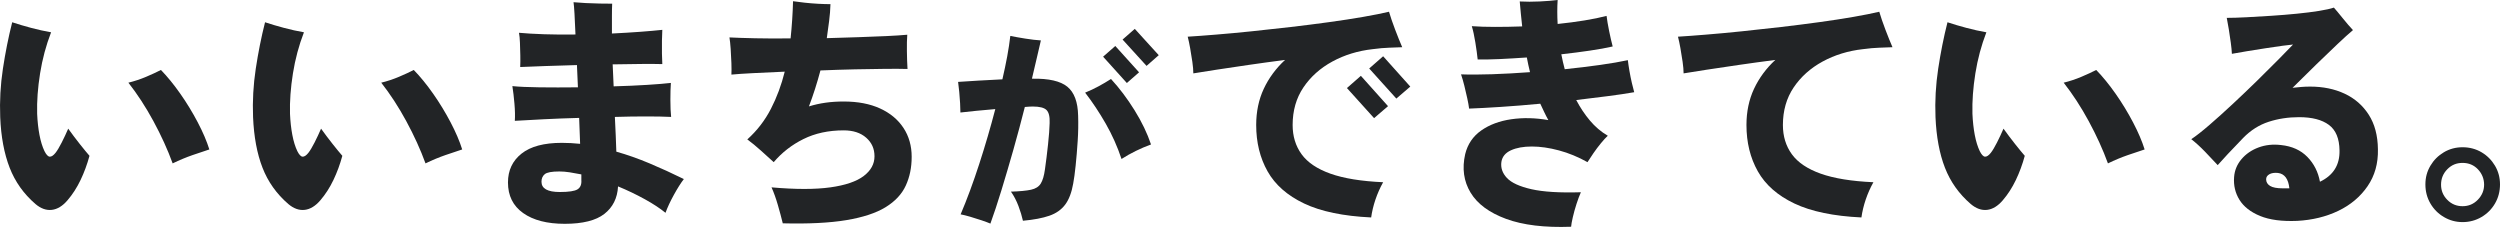
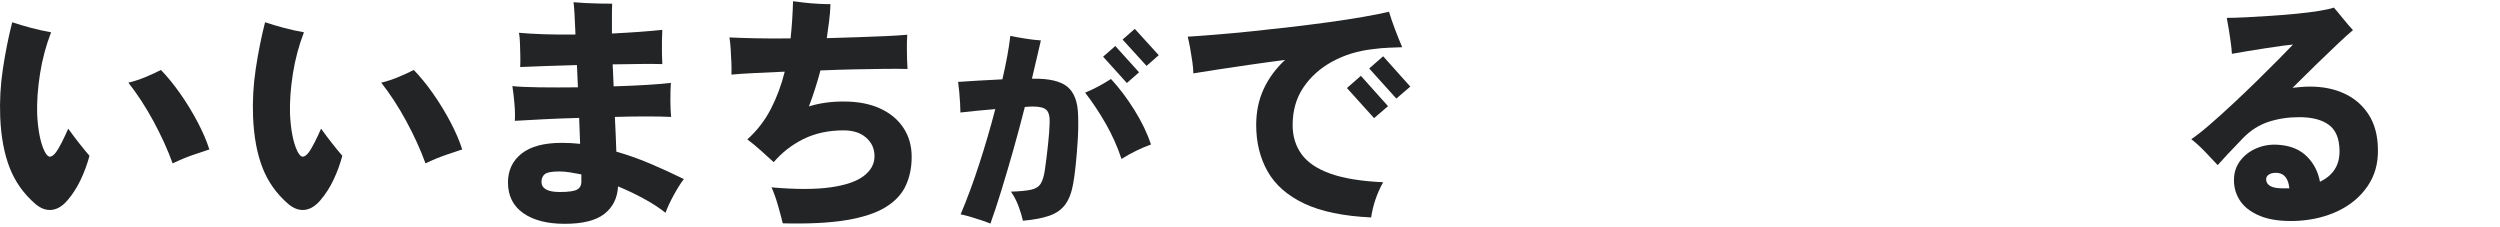
<svg xmlns="http://www.w3.org/2000/svg" id="_レイヤー_2" viewBox="0 0 817.67 74.23">
  <defs>
    <style>.cls-1{fill:#222426;}</style>
  </defs>
  <g id="_レイヤー_1-2">
    <path class="cls-1" d="M11.59,66.72c-3.84-3.31-6.65-7.27-8.44-11.88C1.36,50.23.33,44.72.07,38.32c-.21-5.28.08-10.56.88-15.84.8-5.28,1.81-10.35,3.04-15.2,1.92.64,3.99,1.25,6.2,1.84,2.21.59,4.39,1.07,6.52,1.44-1.65,4.27-2.85,8.75-3.6,13.44-.75,4.7-1.07,9.09-.96,13.2.11,2.51.36,4.81.76,6.92.4,2.11.95,3.88,1.64,5.32.59,1.17,1.16,1.77,1.72,1.8.56.03,1.19-.38,1.88-1.24.59-.75,1.27-1.88,2.04-3.4.77-1.52,1.48-3.03,2.12-4.52,1.23,1.71,2.49,3.39,3.8,5.04,1.31,1.65,2.36,2.93,3.16,3.84-.75,2.77-1.72,5.41-2.92,7.92-1.2,2.51-2.63,4.72-4.28,6.64-1.6,1.87-3.31,2.91-5.12,3.12-1.81.21-3.6-.43-5.36-1.92ZM56.47,53.44c-1.65-4.53-3.75-9.13-6.28-13.8-2.53-4.67-5.27-8.87-8.2-12.6,1.97-.48,3.91-1.12,5.8-1.92,1.89-.8,3.51-1.55,4.84-2.24,2.13,2.19,4.25,4.79,6.36,7.8,2.11,3.01,4,6.12,5.68,9.32,1.68,3.2,2.95,6.16,3.8,8.88-1.49.48-3.32,1.09-5.48,1.84-2.16.75-4.33,1.65-6.52,2.72Z" />
    <path class="cls-1" d="M94.29,66.72c-3.84-3.31-6.65-7.27-8.44-11.88-1.79-4.61-2.81-10.12-3.08-16.52-.21-5.28.08-10.56.88-15.84.8-5.28,1.81-10.35,3.04-15.2,1.92.64,3.99,1.25,6.2,1.84,2.21.59,4.39,1.07,6.52,1.44-1.65,4.27-2.85,8.75-3.6,13.44-.75,4.7-1.07,9.09-.96,13.2.11,2.51.36,4.81.76,6.92.4,2.11.95,3.88,1.64,5.32.59,1.17,1.16,1.77,1.72,1.8.56.03,1.19-.38,1.88-1.24.59-.75,1.27-1.88,2.04-3.4.77-1.52,1.48-3.03,2.12-4.52,1.23,1.71,2.49,3.39,3.8,5.04,1.31,1.65,2.36,2.93,3.16,3.84-.75,2.77-1.72,5.41-2.92,7.92-1.2,2.51-2.63,4.72-4.28,6.64-1.6,1.87-3.31,2.91-5.12,3.12-1.81.21-3.6-.43-5.36-1.92ZM139.17,53.44c-1.65-4.53-3.75-9.13-6.28-13.8-2.53-4.67-5.27-8.87-8.2-12.6,1.97-.48,3.91-1.12,5.8-1.92,1.89-.8,3.51-1.55,4.84-2.24,2.13,2.19,4.25,4.79,6.36,7.8,2.11,3.01,4,6.12,5.68,9.32,1.68,3.2,2.95,6.16,3.8,8.88-1.49.48-3.32,1.09-5.48,1.84-2.16.75-4.33,1.65-6.52,2.72Z" />
    <path class="cls-1" d="M184.7,73.2c-5.76,0-10.29-1.17-13.6-3.52-3.31-2.35-4.96-5.68-4.96-10,0-3.95,1.48-7.09,4.44-9.44,2.96-2.35,7.35-3.52,13.16-3.52,1.01,0,2.01.03,3,.08.99.05,1.99.13,3,.24l-.32-8.48c-4,.11-7.84.25-11.52.44-3.68.19-6.85.36-9.52.52.11-1.55.07-3.41-.12-5.6-.19-2.19-.41-4.11-.68-5.76,2.03.21,4.97.35,8.84.4,3.87.05,8.07.05,12.6,0l-.32-7.28c-3.63.11-7.08.21-10.36.32-3.28.11-6.01.21-8.2.32.05-1.07.07-2.31.04-3.72-.03-1.41-.07-2.81-.12-4.2-.05-1.38-.16-2.48-.32-3.28,2.24.21,4.99.37,8.24.48,3.25.11,6.67.13,10.24.08-.11-2.67-.21-4.92-.32-6.76-.11-1.84-.21-3.11-.32-3.8,1.12.11,2.45.2,4,.28,1.55.08,3.09.13,4.64.16,1.55.03,2.88.04,4,.04-.05,1.01-.08,2.35-.08,4v5.76c3.31-.16,6.39-.35,9.24-.56,2.85-.21,5.27-.43,7.24-.64-.05.96-.09,2.15-.12,3.56-.03,1.41-.03,2.81,0,4.2.03,1.39.07,2.53.12,3.44-1.87-.05-4.15-.07-6.84-.04-2.69.03-5.56.07-8.6.12h-.8c.05,1.17.11,2.36.16,3.56.05,1.2.11,2.41.16,3.64,3.95-.11,7.6-.27,10.96-.48s5.95-.43,7.76-.64c-.11,1.49-.16,3.35-.16,5.56s.08,4.07.24,5.56c-2.24-.11-4.96-.16-8.16-.16s-6.61.05-10.24.16c.11,2.08.2,4.07.28,5.96s.15,3.69.2,5.4c3.57,1.01,7.2,2.29,10.88,3.84,3.68,1.55,7.41,3.25,11.2,5.12-1.01,1.33-2.11,3.07-3.28,5.2-1.17,2.13-2.08,4.08-2.72,5.84-1.76-1.44-4.01-2.92-6.76-4.44-2.75-1.52-5.67-2.92-8.76-4.2-.21,3.84-1.71,6.84-4.48,9-2.77,2.16-7.09,3.24-12.96,3.24ZM183.1,62.8c2.93,0,4.87-.29,5.8-.88.93-.59,1.35-1.6,1.24-3.04v-1.84c-1.33-.27-2.6-.49-3.8-.68-1.2-.19-2.33-.28-3.4-.28-2.45,0-4.04.29-4.76.88-.72.59-1.08,1.41-1.08,2.48,0,2.24,2,3.36,6,3.36Z" />
    <path class="cls-1" d="M256.02,73.04c-.43-1.76-.96-3.75-1.6-5.96-.64-2.21-1.33-4.14-2.08-5.8,7.89.69,14.31.69,19.24,0,4.93-.69,8.57-1.93,10.92-3.72,2.35-1.79,3.52-3.93,3.52-6.44s-.91-4.48-2.72-6.08c-1.81-1.6-4.27-2.4-7.36-2.4-4.96,0-9.35.95-13.16,2.84-3.81,1.89-7.05,4.41-9.72,7.56-1.17-1.07-2.56-2.32-4.16-3.76-1.6-1.44-3.09-2.67-4.48-3.68,3.2-2.88,5.77-6.21,7.72-10,1.95-3.79,3.45-7.84,4.52-12.16-3.79.16-7.23.32-10.32.48-3.09.16-5.47.32-7.12.48.05-.96.05-2.21,0-3.76-.05-1.55-.13-3.09-.24-4.64-.11-1.54-.24-2.8-.4-3.76,2.08.11,4.88.2,8.4.28,3.52.08,7.39.09,11.6.04.21-2.03.39-4.07.52-6.12.13-2.05.23-4.07.28-6.04,1.07.16,2.33.32,3.8.48,1.47.16,2.95.28,4.44.36,1.49.08,2.83.12,4,.12-.05,1.81-.2,3.65-.44,5.52-.24,1.87-.49,3.73-.76,5.6,3.57-.11,7.04-.21,10.4-.32,3.36-.11,6.41-.22,9.16-.36,2.75-.13,5-.28,6.76-.44-.11,1.44-.15,3.23-.12,5.36.03,2.13.09,4.08.2,5.84-1.81-.05-4.23-.07-7.24-.04-3.01.03-6.35.08-10,.16-3.65.08-7.4.2-11.24.36-1.07,4.05-2.32,7.97-3.76,11.76,1.71-.53,3.49-.93,5.36-1.2,1.87-.27,3.87-.4,6-.4,4.64,0,8.61.76,11.92,2.28,3.31,1.52,5.85,3.64,7.64,6.36,1.79,2.72,2.68,5.87,2.68,9.44s-.64,6.6-1.92,9.4c-1.28,2.8-3.48,5.16-6.6,7.08-3.12,1.92-7.41,3.33-12.88,4.24s-12.39,1.25-20.76,1.04Z" />
    <path class="cls-1" d="M323.91,73.12c-.65-.28-1.6-.63-2.83-1.05-1.24-.42-2.5-.82-3.78-1.19s-2.32-.63-3.11-.77c2.1-4.94,4.13-10.44,6.09-16.48,1.96-6.04,3.71-12.03,5.25-17.95-2.1.19-4.15.37-6.16.56-2.01.19-3.76.37-5.25.56,0-.79-.04-1.79-.1-3.01-.07-1.21-.16-2.45-.28-3.71-.12-1.26-.25-2.36-.38-3.29,1.82-.14,4.01-.28,6.58-.42,2.57-.14,5.2-.28,7.91-.42.61-2.61,1.13-5.12,1.58-7.52.44-2.4.78-4.63,1.01-6.68,1.35.28,3,.57,4.93.88s3.63.5,5.07.59c-.42,1.77-.87,3.72-1.36,5.84-.49,2.12-1.01,4.35-1.57,6.68h.21c5.32-.09,9.11.78,11.37,2.62,2.26,1.84,3.44,5,3.53,9.48.09,2.61.05,5.37-.14,8.26-.19,2.89-.41,5.58-.67,8.05-.26,2.47-.52,4.43-.8,5.88-.51,2.94-1.39,5.24-2.62,6.89s-2.96,2.87-5.18,3.64c-2.22.77-5.1,1.32-8.64,1.64-.33-1.49-.82-3.1-1.47-4.83-.65-1.73-1.47-3.29-2.45-4.69,2.89-.09,5.08-.3,6.58-.63s2.55-1,3.18-2.03c.63-1.03,1.08-2.56,1.36-4.62.37-2.61.71-5.33,1.01-8.15.3-2.82.48-5.14.52-6.96.09-2.1-.24-3.54-1.01-4.3-.77-.77-2.27-1.15-4.51-1.15-.33,0-.71.01-1.16.04s-.92.06-1.43.11c-1.17,4.62-2.41,9.27-3.74,13.96-1.33,4.69-2.64,9.12-3.92,13.3-1.28,4.17-2.48,7.8-3.6,10.88ZM366.81,51.99c-1.35-4.06-3.08-7.92-5.18-11.58-2.1-3.66-4.34-7.03-6.72-10.11,1.49-.61,2.95-1.29,4.37-2.06,1.42-.77,2.79-1.57,4.09-2.41,2.75,2.99,5.32,6.39,7.7,10.22,2.38,3.83,4.17,7.56,5.39,11.2-1.68.61-3.35,1.32-5,2.13-1.66.82-3.21,1.69-4.65,2.62ZM368.56,27.15l-7.77-8.61,3.99-3.5,7.77,8.61-3.99,3.5ZM375,21.55l-7.84-8.61,3.99-3.5,7.84,8.61-3.99,3.5Z" />
    <path class="cls-1" d="M448.46,71.12c-9.12-.43-16.43-1.95-21.92-4.56-5.49-2.61-9.48-6.12-11.96-10.52-2.48-4.4-3.72-9.45-3.72-15.16,0-4.37.83-8.32,2.48-11.84,1.65-3.52,3.97-6.67,6.96-9.44-4.11.53-8.09,1.08-11.96,1.64-3.87.56-7.36,1.08-10.48,1.56s-5.64.88-7.56,1.2c0-1.01-.11-2.27-.32-3.76-.21-1.49-.45-2.99-.72-4.48-.27-1.49-.53-2.75-.8-3.76,2.56-.16,5.64-.38,9.24-.68,3.6-.29,7.48-.65,11.64-1.08,4.16-.43,8.41-.89,12.76-1.4,4.35-.51,8.55-1.04,12.6-1.6,4.05-.56,7.77-1.13,11.16-1.72,3.39-.59,6.2-1.15,8.44-1.68.48,1.65,1.15,3.6,2,5.84.85,2.24,1.63,4.16,2.32,5.76-1.23.05-2.64.11-4.24.16-1.6.05-3.41.21-5.44.48-4.8.54-9.19,1.88-13.16,4.04-3.97,2.16-7.13,4.99-9.48,8.48-2.35,3.49-3.52,7.59-3.52,12.28,0,3.68.97,6.87,2.92,9.56,1.95,2.69,5.09,4.81,9.44,6.36,4.35,1.55,10.09,2.48,17.24,2.8-1.01,1.81-1.85,3.71-2.52,5.68-.67,1.97-1.13,3.92-1.4,5.84ZM449.42,38.64l-8.88-9.84,4.56-4,8.88,9.92-4.56,3.92ZM456.7,32.24l-8.88-9.84,4.56-4,8.88,9.92-4.56,3.92Z" />
-     <path class="cls-1" d="M513.86,74.16c-8.64.32-15.72-.53-21.24-2.56-5.52-2.03-9.4-4.89-11.64-8.6-2.24-3.71-2.83-7.91-1.76-12.6.8-3.25,2.55-5.83,5.24-7.72,2.69-1.89,5.97-3.12,9.84-3.68,3.87-.56,7.91-.46,12.12.28-.48-.85-.93-1.73-1.36-2.64-.43-.91-.85-1.81-1.28-2.72-4.48.43-8.76.77-12.84,1.04-4.08.27-7.56.45-10.44.56-.11-.91-.31-2.03-.6-3.36-.29-1.33-.61-2.71-.96-4.12-.35-1.41-.71-2.65-1.08-3.72,2.83.11,6.21.09,10.16-.04,3.95-.13,8.08-.36,12.4-.68-.21-.8-.4-1.6-.56-2.4-.16-.8-.32-1.6-.48-2.4-3.09.21-6.04.39-8.84.52-2.8.13-5.21.17-7.24.12-.16-1.55-.41-3.4-.76-5.56-.35-2.16-.73-3.93-1.16-5.32,2.24.16,4.77.24,7.6.24s5.79-.05,8.88-.16c-.16-1.44-.31-2.84-.44-4.2-.13-1.36-.25-2.68-.36-3.96,2.08.11,4.25.11,6.52,0,2.27-.11,4.23-.27,5.88-.48-.16,2.51-.16,5.12,0,7.84,3.09-.32,6.03-.71,8.8-1.16,2.77-.45,5.17-.95,7.2-1.48.16,1.33.44,2.99.84,4.96.4,1.97.79,3.65,1.16,5.04-2.08.48-4.57.93-7.48,1.36-2.91.43-6.01.83-9.32,1.2.16.85.33,1.68.52,2.48.19.8.39,1.6.6,2.4,4.11-.43,7.96-.89,11.56-1.4,3.6-.51,6.63-1.03,9.08-1.56.11.96.28,2.13.52,3.52.24,1.39.51,2.71.8,3.96.29,1.25.55,2.25.76,3-2.45.43-5.32.86-8.6,1.28-3.28.43-6.73.85-10.36,1.28,1.28,2.45,2.77,4.69,4.48,6.72,1.71,2.03,3.65,3.68,5.84,4.96-.64.59-1.39,1.4-2.24,2.44-.85,1.04-1.67,2.12-2.44,3.24-.77,1.12-1.43,2.11-1.96,2.96-3.04-1.71-6.15-2.99-9.32-3.84-3.17-.85-6.13-1.28-8.88-1.28s-5.03.41-6.84,1.24c-1.81.83-2.85,2.09-3.12,3.8-.27,1.92.33,3.67,1.8,5.24,1.47,1.57,4.13,2.8,8,3.68,3.87.88,9.27,1.21,16.2,1-.48,1.07-.96,2.35-1.44,3.84-.48,1.49-.88,2.93-1.2,4.32s-.51,2.43-.56,3.12Z" />
-     <path class="cls-1" d="M608.81,71.12c-9.12-.43-16.43-1.95-21.92-4.56-5.49-2.61-9.48-6.12-11.96-10.52-2.48-4.4-3.72-9.45-3.72-15.16,0-4.37.83-8.32,2.48-11.84,1.65-3.52,3.97-6.67,6.96-9.44-4.11.53-8.09,1.08-11.96,1.64-3.87.56-7.36,1.08-10.48,1.56s-5.64.88-7.56,1.2c0-1.01-.11-2.27-.32-3.76-.21-1.49-.45-2.99-.72-4.48-.27-1.49-.53-2.75-.8-3.76,2.56-.16,5.64-.38,9.24-.68,3.6-.29,7.48-.65,11.64-1.08,4.16-.43,8.41-.89,12.76-1.4,4.35-.51,8.55-1.04,12.6-1.6,4.05-.56,7.77-1.13,11.16-1.72,3.39-.59,6.2-1.15,8.44-1.68.48,1.65,1.15,3.6,2,5.84.85,2.24,1.63,4.16,2.32,5.76-1.23.05-2.64.11-4.24.16-1.6.05-3.41.21-5.44.48-4.8.54-9.19,1.88-13.16,4.04-3.97,2.16-7.13,4.99-9.48,8.48-2.35,3.49-3.52,7.59-3.52,12.28,0,3.68.97,6.87,2.92,9.56,1.95,2.69,5.09,4.81,9.44,6.36,4.35,1.55,10.09,2.48,17.24,2.8-1.01,1.81-1.85,3.71-2.52,5.68-.67,1.97-1.13,3.92-1.4,5.84Z" />
-     <path class="cls-1" d="M644.56,66.72c-3.84-3.31-6.65-7.27-8.44-11.88-1.79-4.61-2.81-10.12-3.08-16.52-.21-5.28.08-10.56.88-15.84.8-5.28,1.81-10.35,3.04-15.2,1.92.64,3.99,1.25,6.2,1.84,2.21.59,4.39,1.07,6.52,1.44-1.65,4.27-2.85,8.75-3.6,13.44-.75,4.7-1.07,9.09-.96,13.2.11,2.51.36,4.81.76,6.92.4,2.11.95,3.88,1.64,5.32.59,1.17,1.16,1.77,1.72,1.8.56.03,1.19-.38,1.88-1.24.59-.75,1.27-1.88,2.04-3.4.77-1.52,1.48-3.03,2.12-4.52,1.23,1.71,2.49,3.39,3.8,5.04,1.31,1.65,2.36,2.93,3.16,3.84-.75,2.77-1.72,5.41-2.92,7.92-1.2,2.51-2.63,4.72-4.28,6.64-1.6,1.87-3.31,2.91-5.12,3.12-1.81.21-3.6-.43-5.36-1.92ZM689.44,53.44c-1.65-4.53-3.75-9.13-6.28-13.8-2.53-4.67-5.27-8.87-8.2-12.6,1.97-.48,3.91-1.12,5.8-1.92,1.89-.8,3.51-1.55,4.84-2.24,2.13,2.19,4.25,4.79,6.36,7.8,2.11,3.01,4,6.12,5.68,9.32,1.68,3.2,2.95,6.16,3.8,8.88-1.49.48-3.32,1.09-5.48,1.84-2.16.75-4.33,1.65-6.52,2.72Z" />
    <path class="cls-1" d="M751.34,72.24c-4.96.21-9-.32-12.12-1.6-3.12-1.28-5.37-3.04-6.76-5.28-1.39-2.24-1.97-4.72-1.76-7.44.16-2.19.96-4.13,2.4-5.84,1.44-1.71,3.29-2.99,5.56-3.84,2.27-.85,4.73-1.12,7.4-.8,3.57.37,6.44,1.67,8.6,3.88,2.16,2.21,3.53,4.92,4.12,8.12,4.37-2.08,6.51-5.49,6.4-10.24-.05-3.89-1.21-6.68-3.48-8.36-2.27-1.68-5.51-2.52-9.72-2.52-3.57,0-6.91.51-10,1.52-3.09,1.01-5.87,2.77-8.32,5.28-1.92,1.97-3.6,3.73-5.04,5.28-1.44,1.55-2.53,2.75-3.28,3.6-1.23-1.33-2.61-2.8-4.16-4.4-1.55-1.6-3.04-2.96-4.48-4.08,1.6-1.07,3.59-2.63,5.96-4.68s4.91-4.33,7.6-6.84c2.69-2.51,5.33-5.03,7.92-7.56,2.59-2.53,4.92-4.85,7-6.96,2.08-2.11,3.68-3.75,4.8-4.92-.64.05-1.77.19-3.4.4s-3.45.48-5.48.8c-2.03.32-4.04.64-6.04.96s-3.69.61-5.08.88c-.05-1.01-.17-2.23-.36-3.64-.19-1.41-.4-2.85-.64-4.32-.24-1.47-.47-2.73-.68-3.8,1.76,0,3.92-.07,6.48-.2,2.56-.13,5.27-.29,8.12-.48,2.85-.19,5.63-.41,8.32-.68,2.69-.27,5.12-.57,7.28-.92,2.16-.35,3.77-.71,4.84-1.08.75.85,1.73,2.04,2.96,3.56,1.23,1.52,2.32,2.79,3.28,3.8-1.28,1.07-2.95,2.57-5,4.52-2.05,1.95-4.35,4.15-6.88,6.6s-5.16,5.04-7.88,7.76c.91-.11,1.84-.2,2.8-.28s1.95-.12,2.96-.12c4.21,0,7.97.77,11.28,2.32,3.31,1.55,5.93,3.84,7.88,6.88,1.95,3.04,2.95,6.8,3,11.28.11,4.64-1.03,8.68-3.4,12.12-2.37,3.44-5.56,6.12-9.56,8.04s-8.48,3.01-13.44,3.28ZM746.62,61.6h2.16c-.32-3.09-1.57-4.77-3.76-5.04-1.17-.11-2.11.04-2.8.44-.69.4-1.04.95-1.04,1.64,0,.91.43,1.63,1.28,2.16.85.53,2.24.8,4.16.8Z" />
-     <path class="cls-1" d="M805.43,72.64c-2.19,0-4.21-.55-6.08-1.64-1.87-1.09-3.35-2.57-4.44-4.44-1.09-1.87-1.64-3.95-1.64-6.24s.55-4.28,1.64-6.12c1.09-1.84,2.56-3.31,4.4-4.4,1.84-1.09,3.88-1.64,6.12-1.64s4.36.55,6.2,1.64c1.84,1.09,3.31,2.56,4.4,4.4,1.09,1.84,1.64,3.88,1.64,6.12s-.55,4.38-1.64,6.24c-1.09,1.87-2.57,3.35-4.44,4.44-1.87,1.09-3.92,1.64-6.16,1.64ZM805.43,67.44c1.97,0,3.64-.71,5-2.12,1.36-1.41,2.04-3.05,2.04-4.92s-.67-3.59-2-5c-1.33-1.41-3.01-2.12-5.04-2.12s-3.64.69-5,2.08c-1.36,1.39-2.04,3.07-2.04,5.04s.68,3.57,2.04,4.96c1.36,1.39,3.03,2.08,5,2.08Z" />
  </g>
</svg>